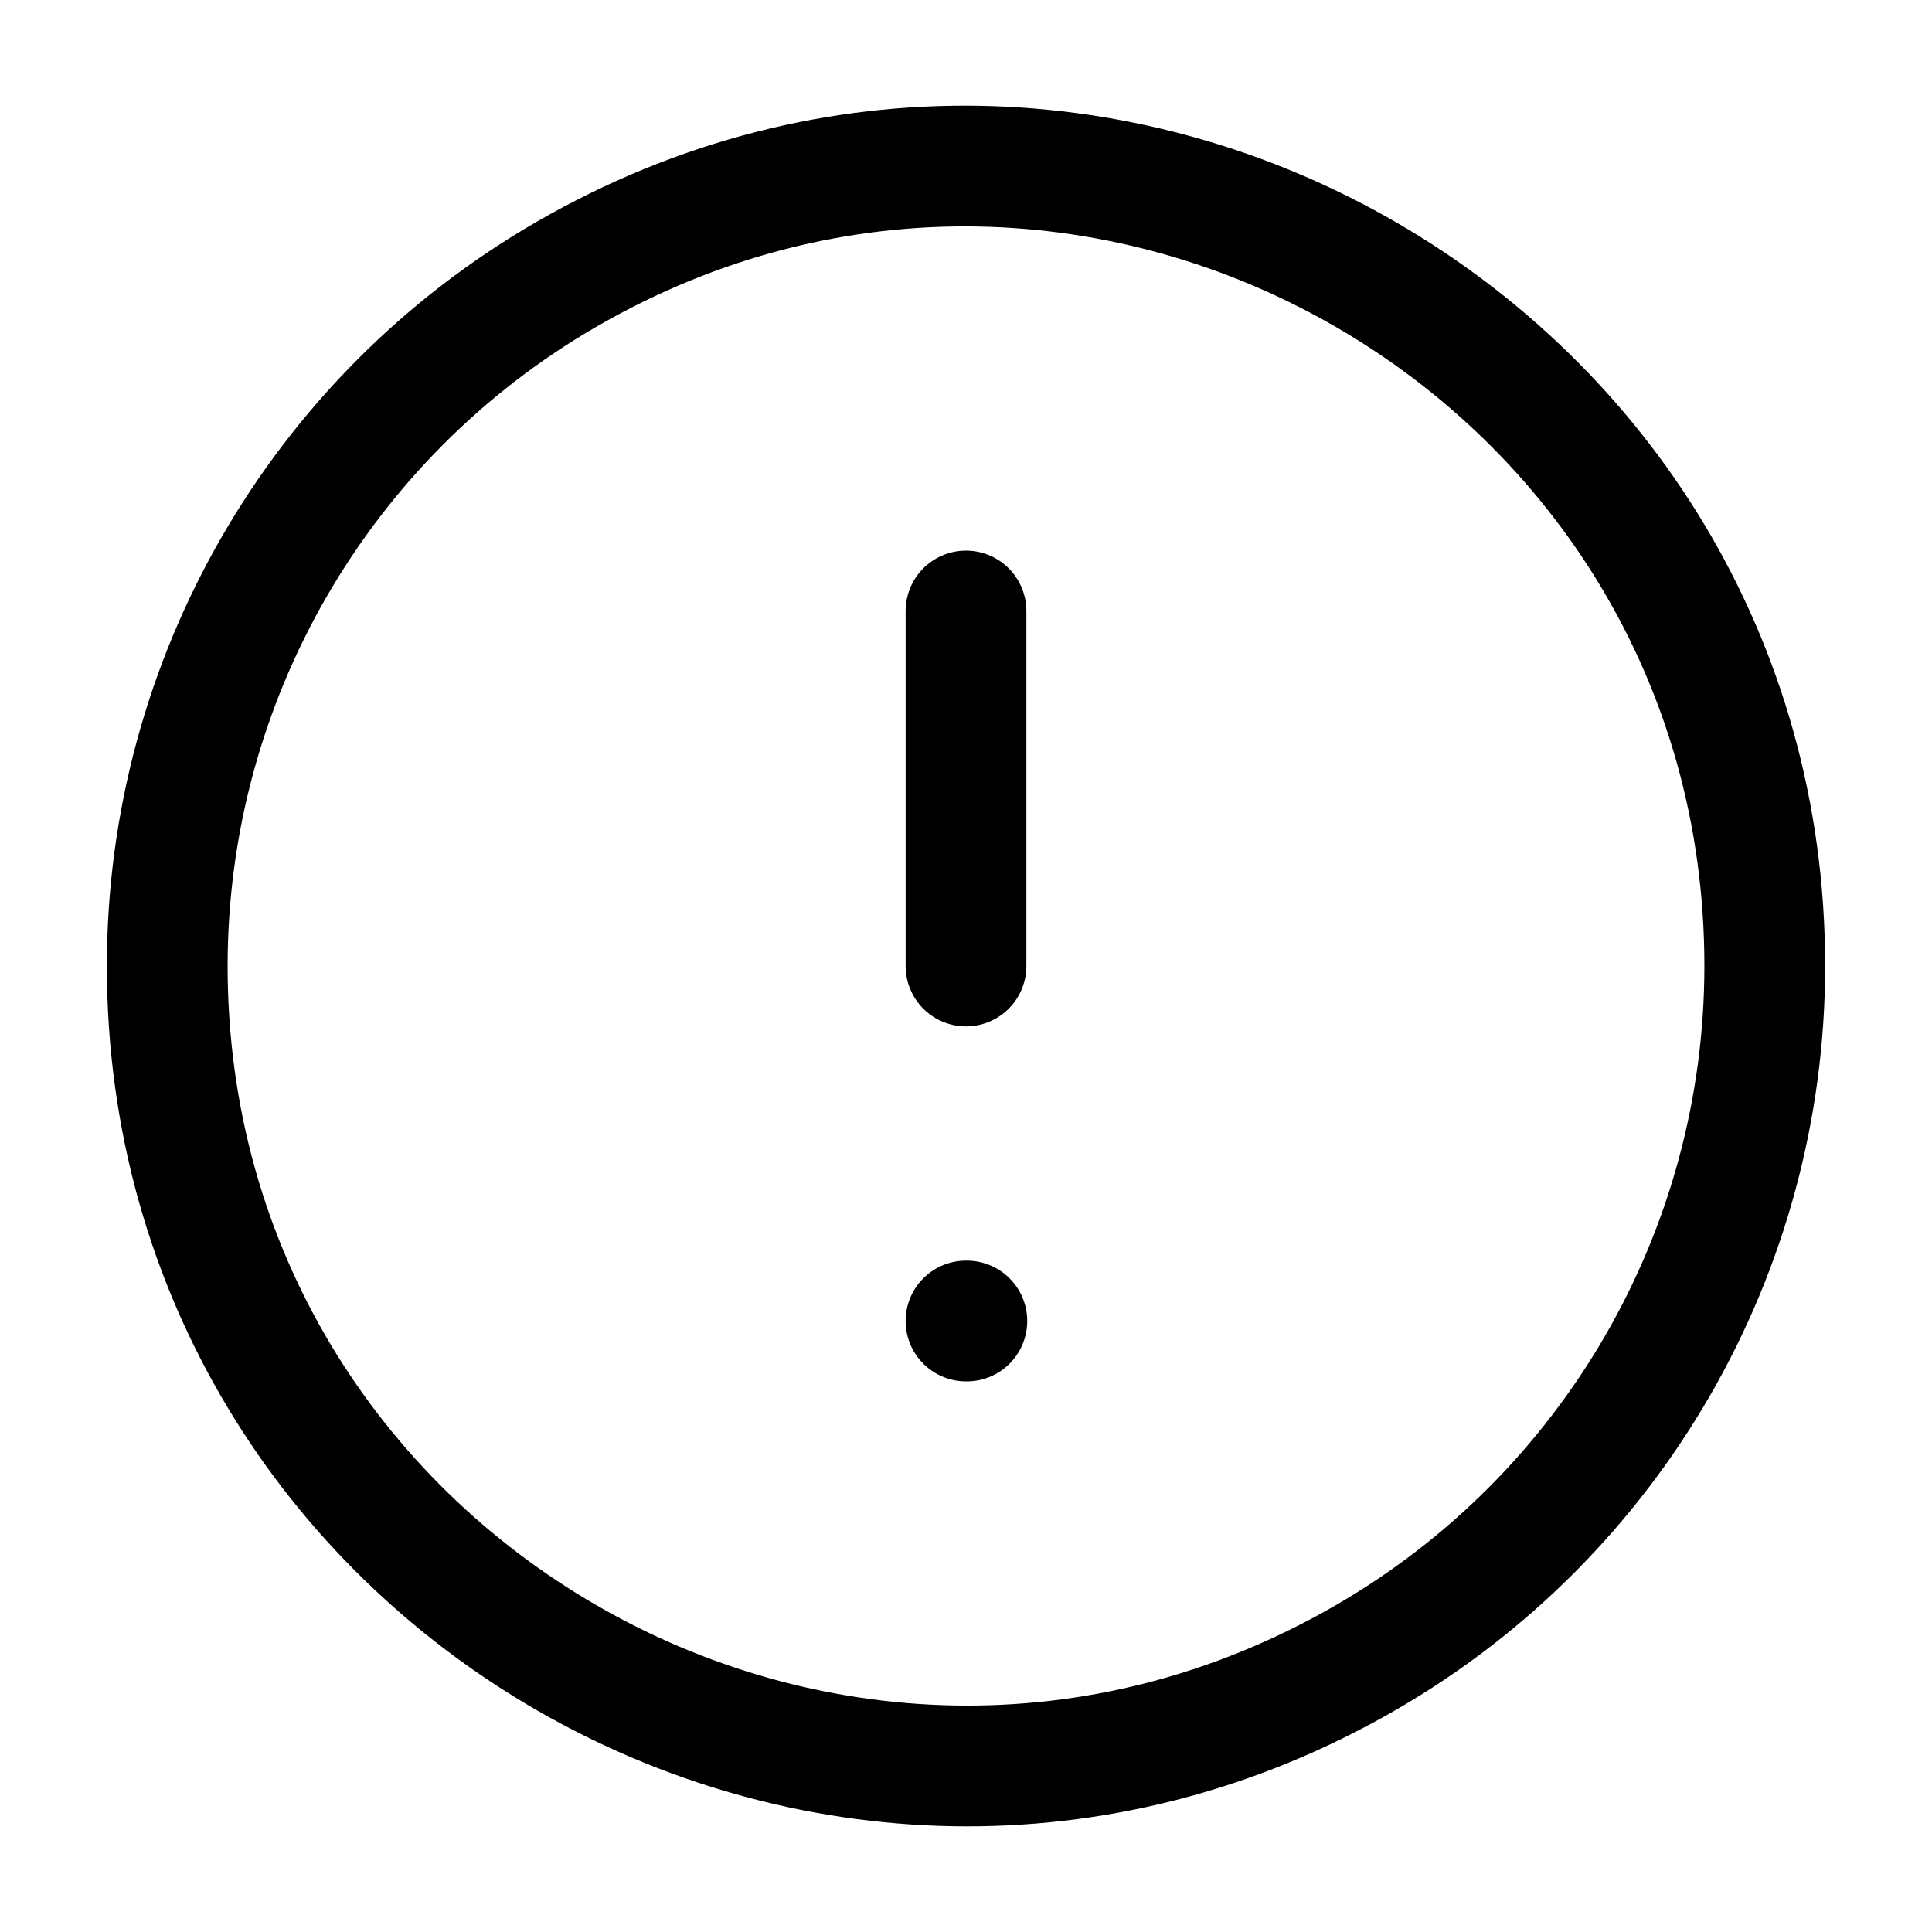
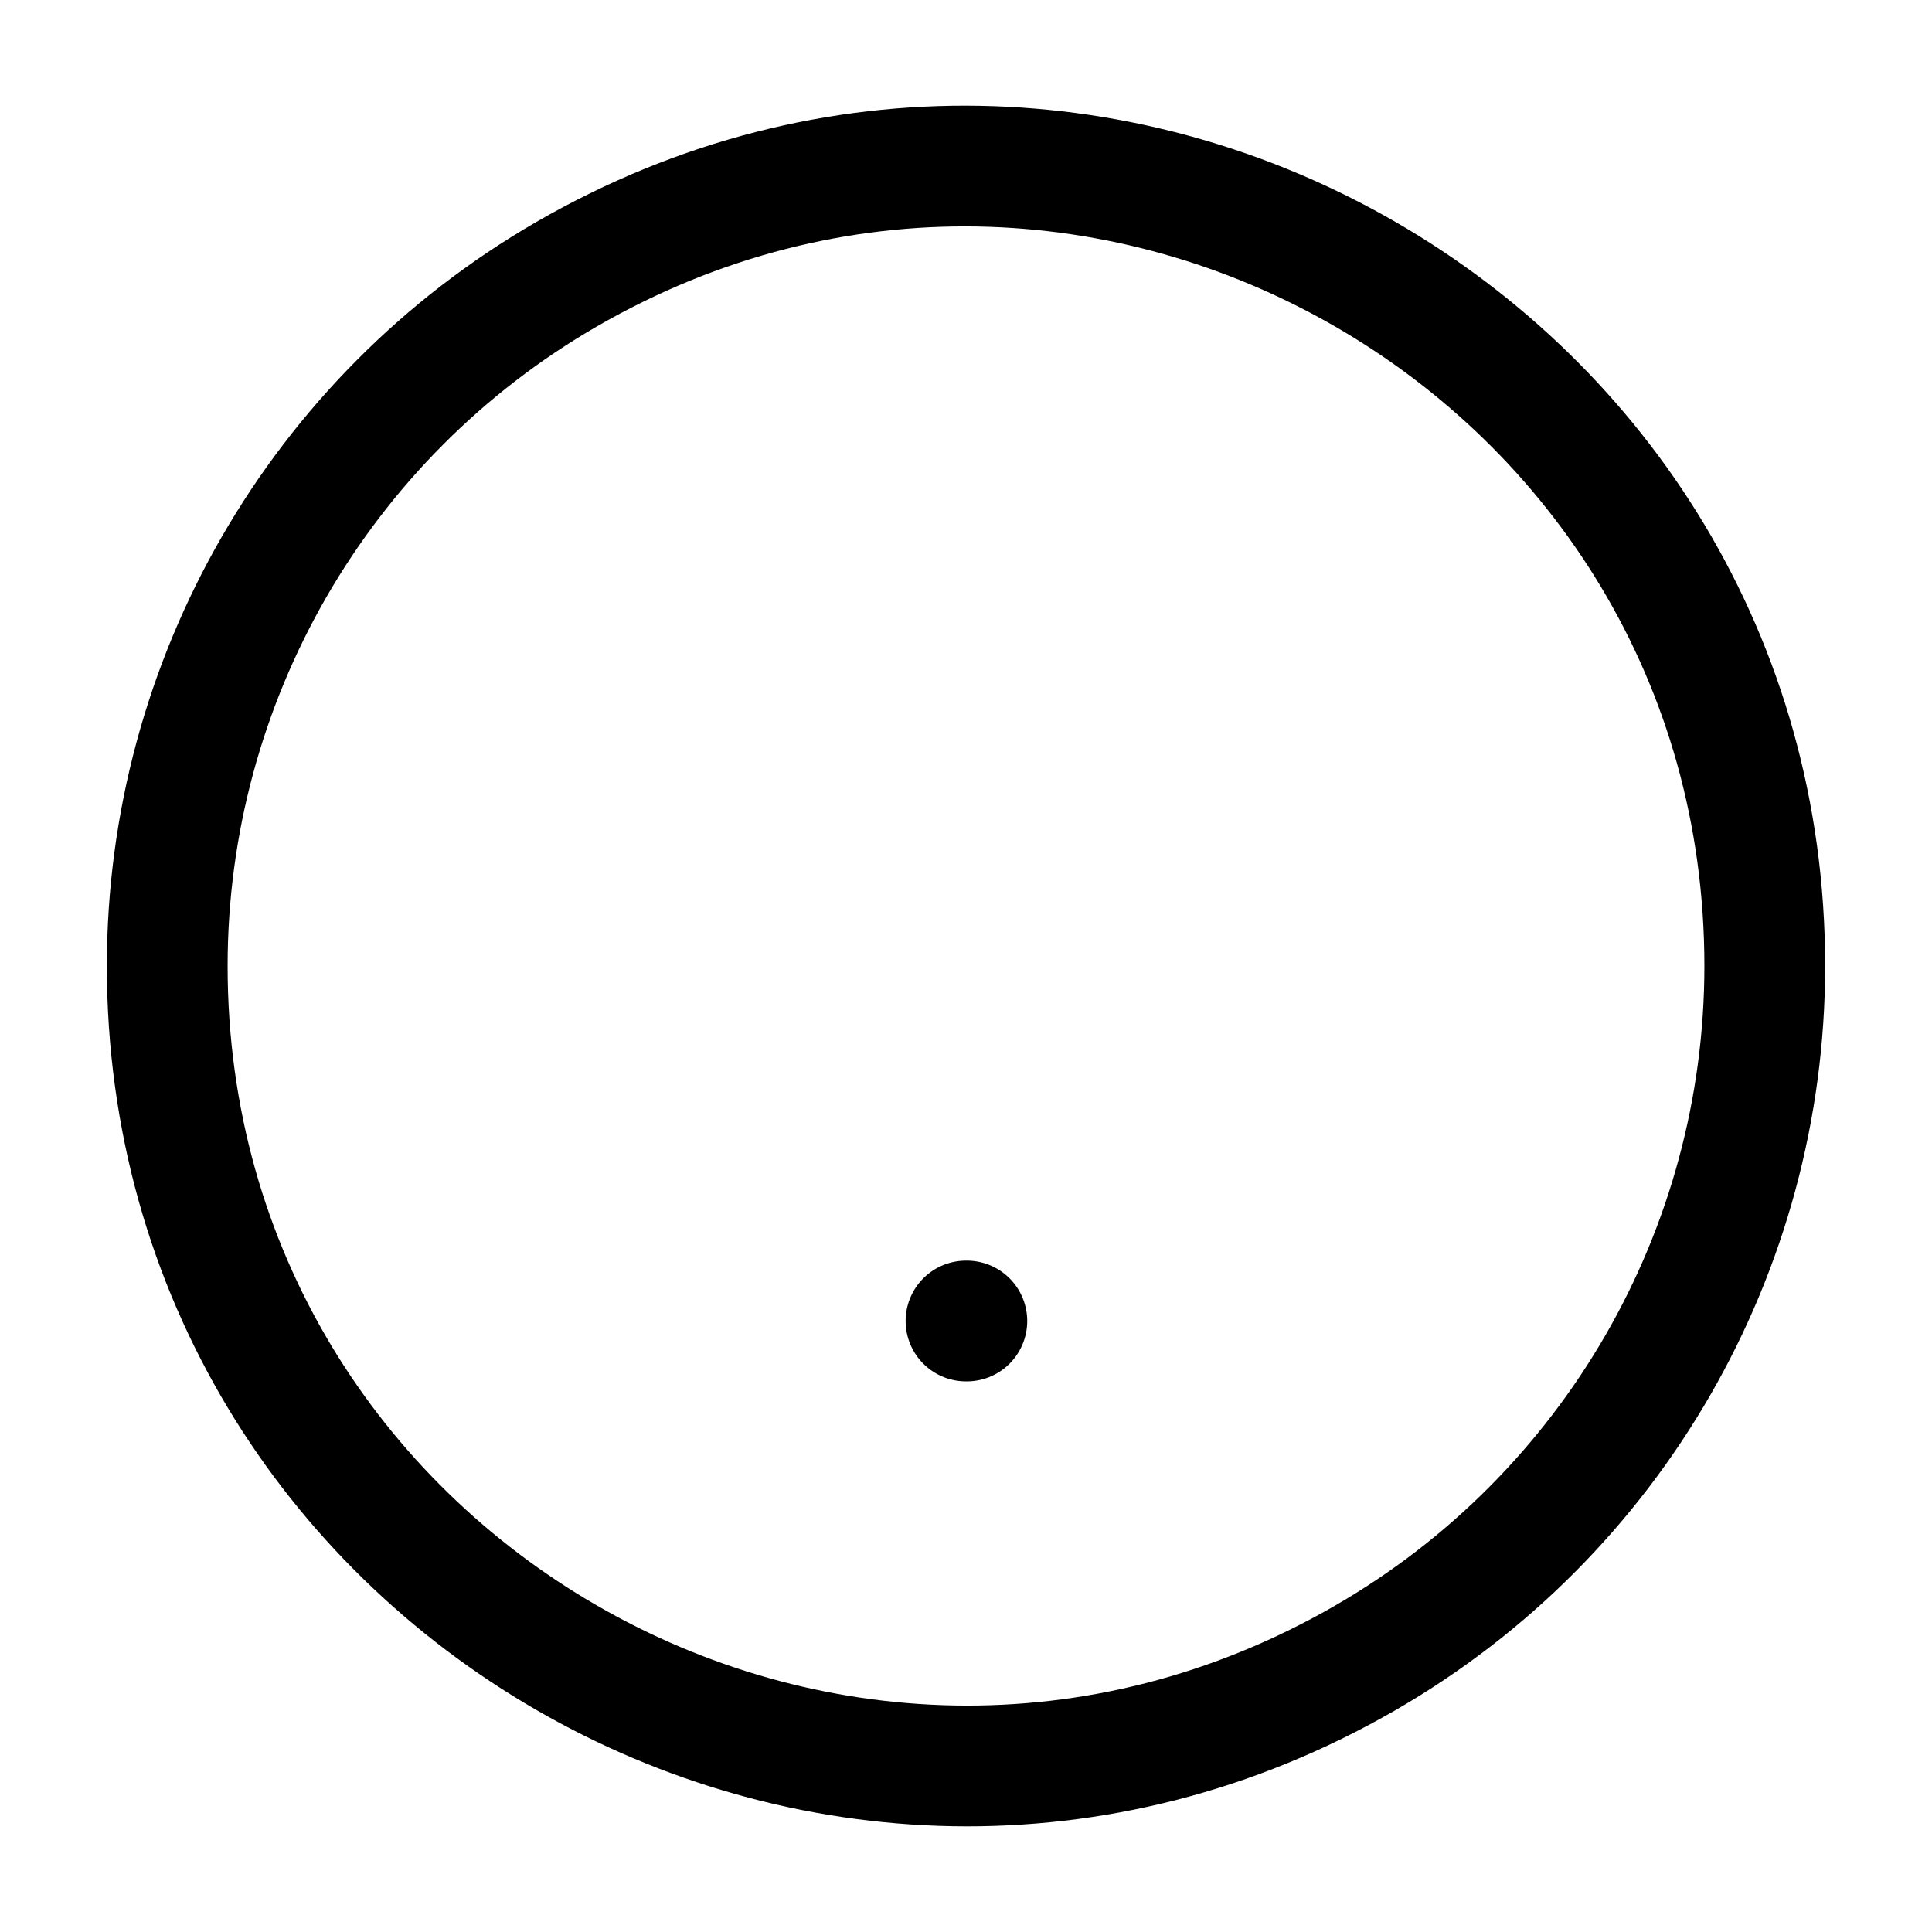
<svg xmlns="http://www.w3.org/2000/svg" viewBox="-0.5 -0.5 16 16" fill="none" stroke="#000000" stroke-linecap="round" stroke-linejoin="round" id="Alert-Circle--Streamline-Tabler.svg" height="16" width="16">
  <desc>Alert Circle Streamline Icon: https://streamlinehq.com</desc>
  <path d="M0.885 7.5C0.885 12.592 6.398 15.775 10.808 13.229C12.854 12.047 14.115 9.863 14.115 7.5C14.115 2.408 8.602 -0.775 4.192 1.771C2.146 2.953 0.885 5.137 0.885 7.5" stroke-width="1" />
-   <path d="M7.5 4.56V7.5" stroke-width="1" />
  <path d="M7.5 10.44H7.507" stroke-width="1" />
</svg>